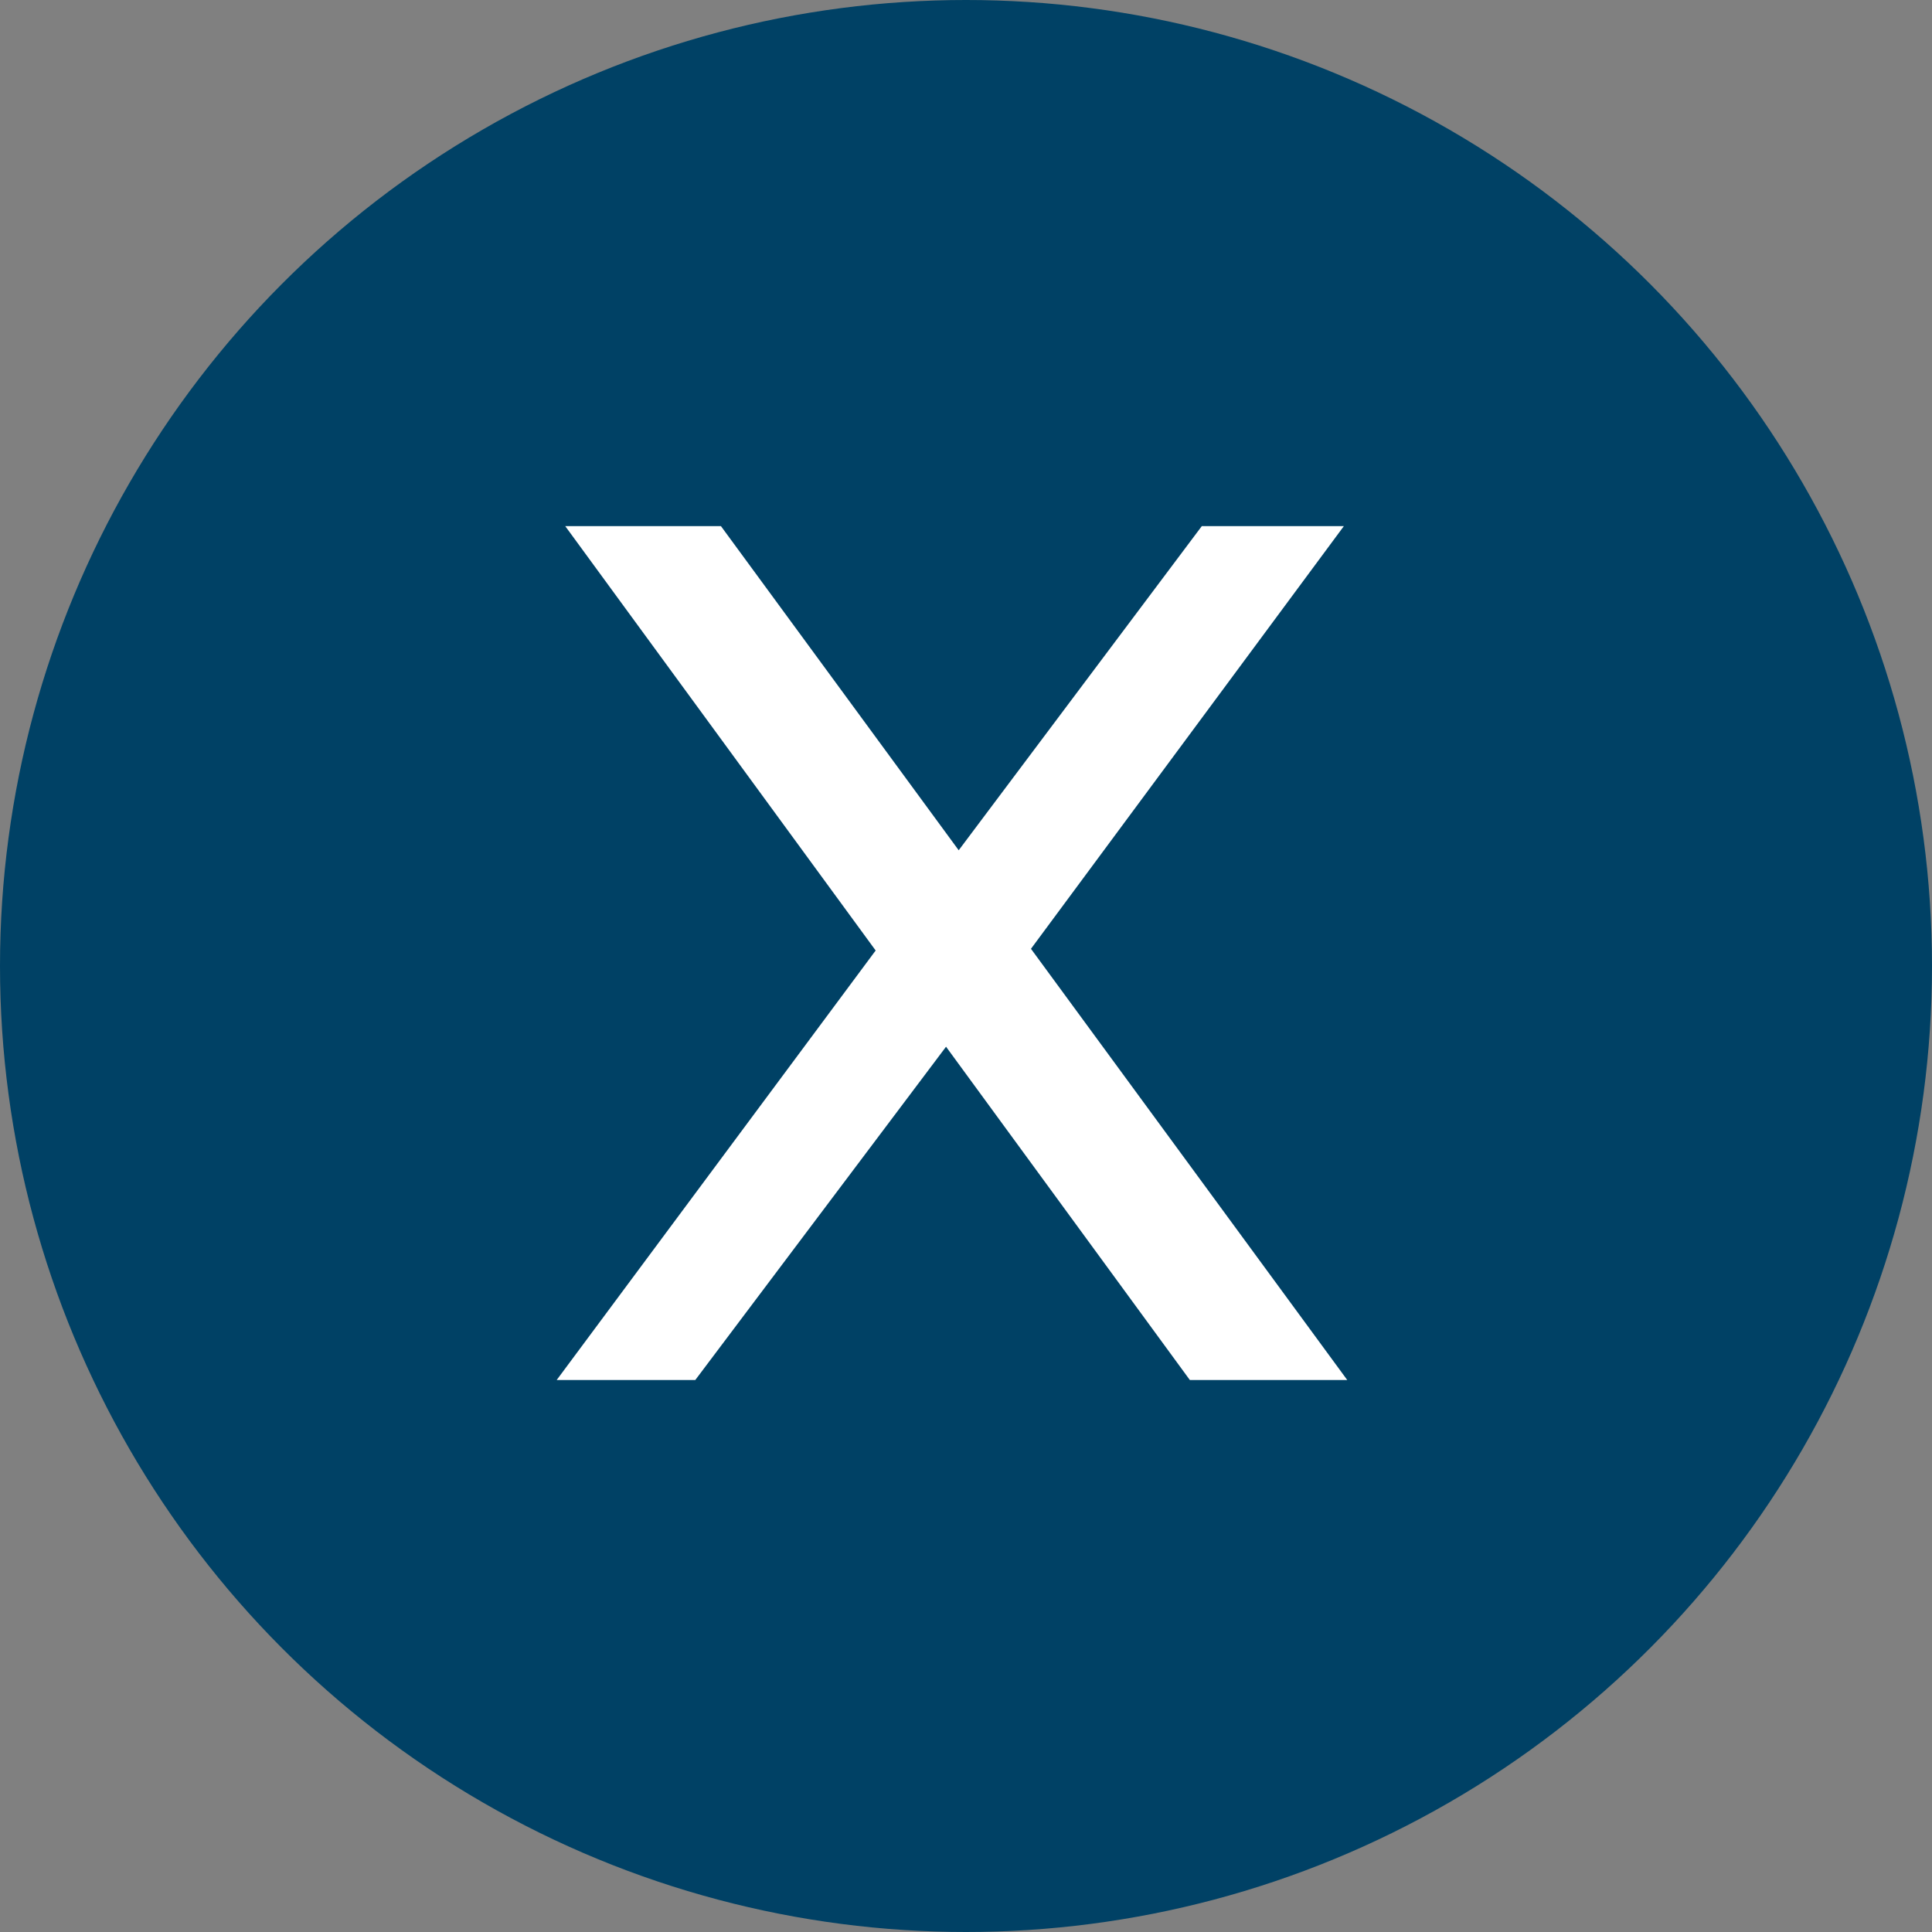
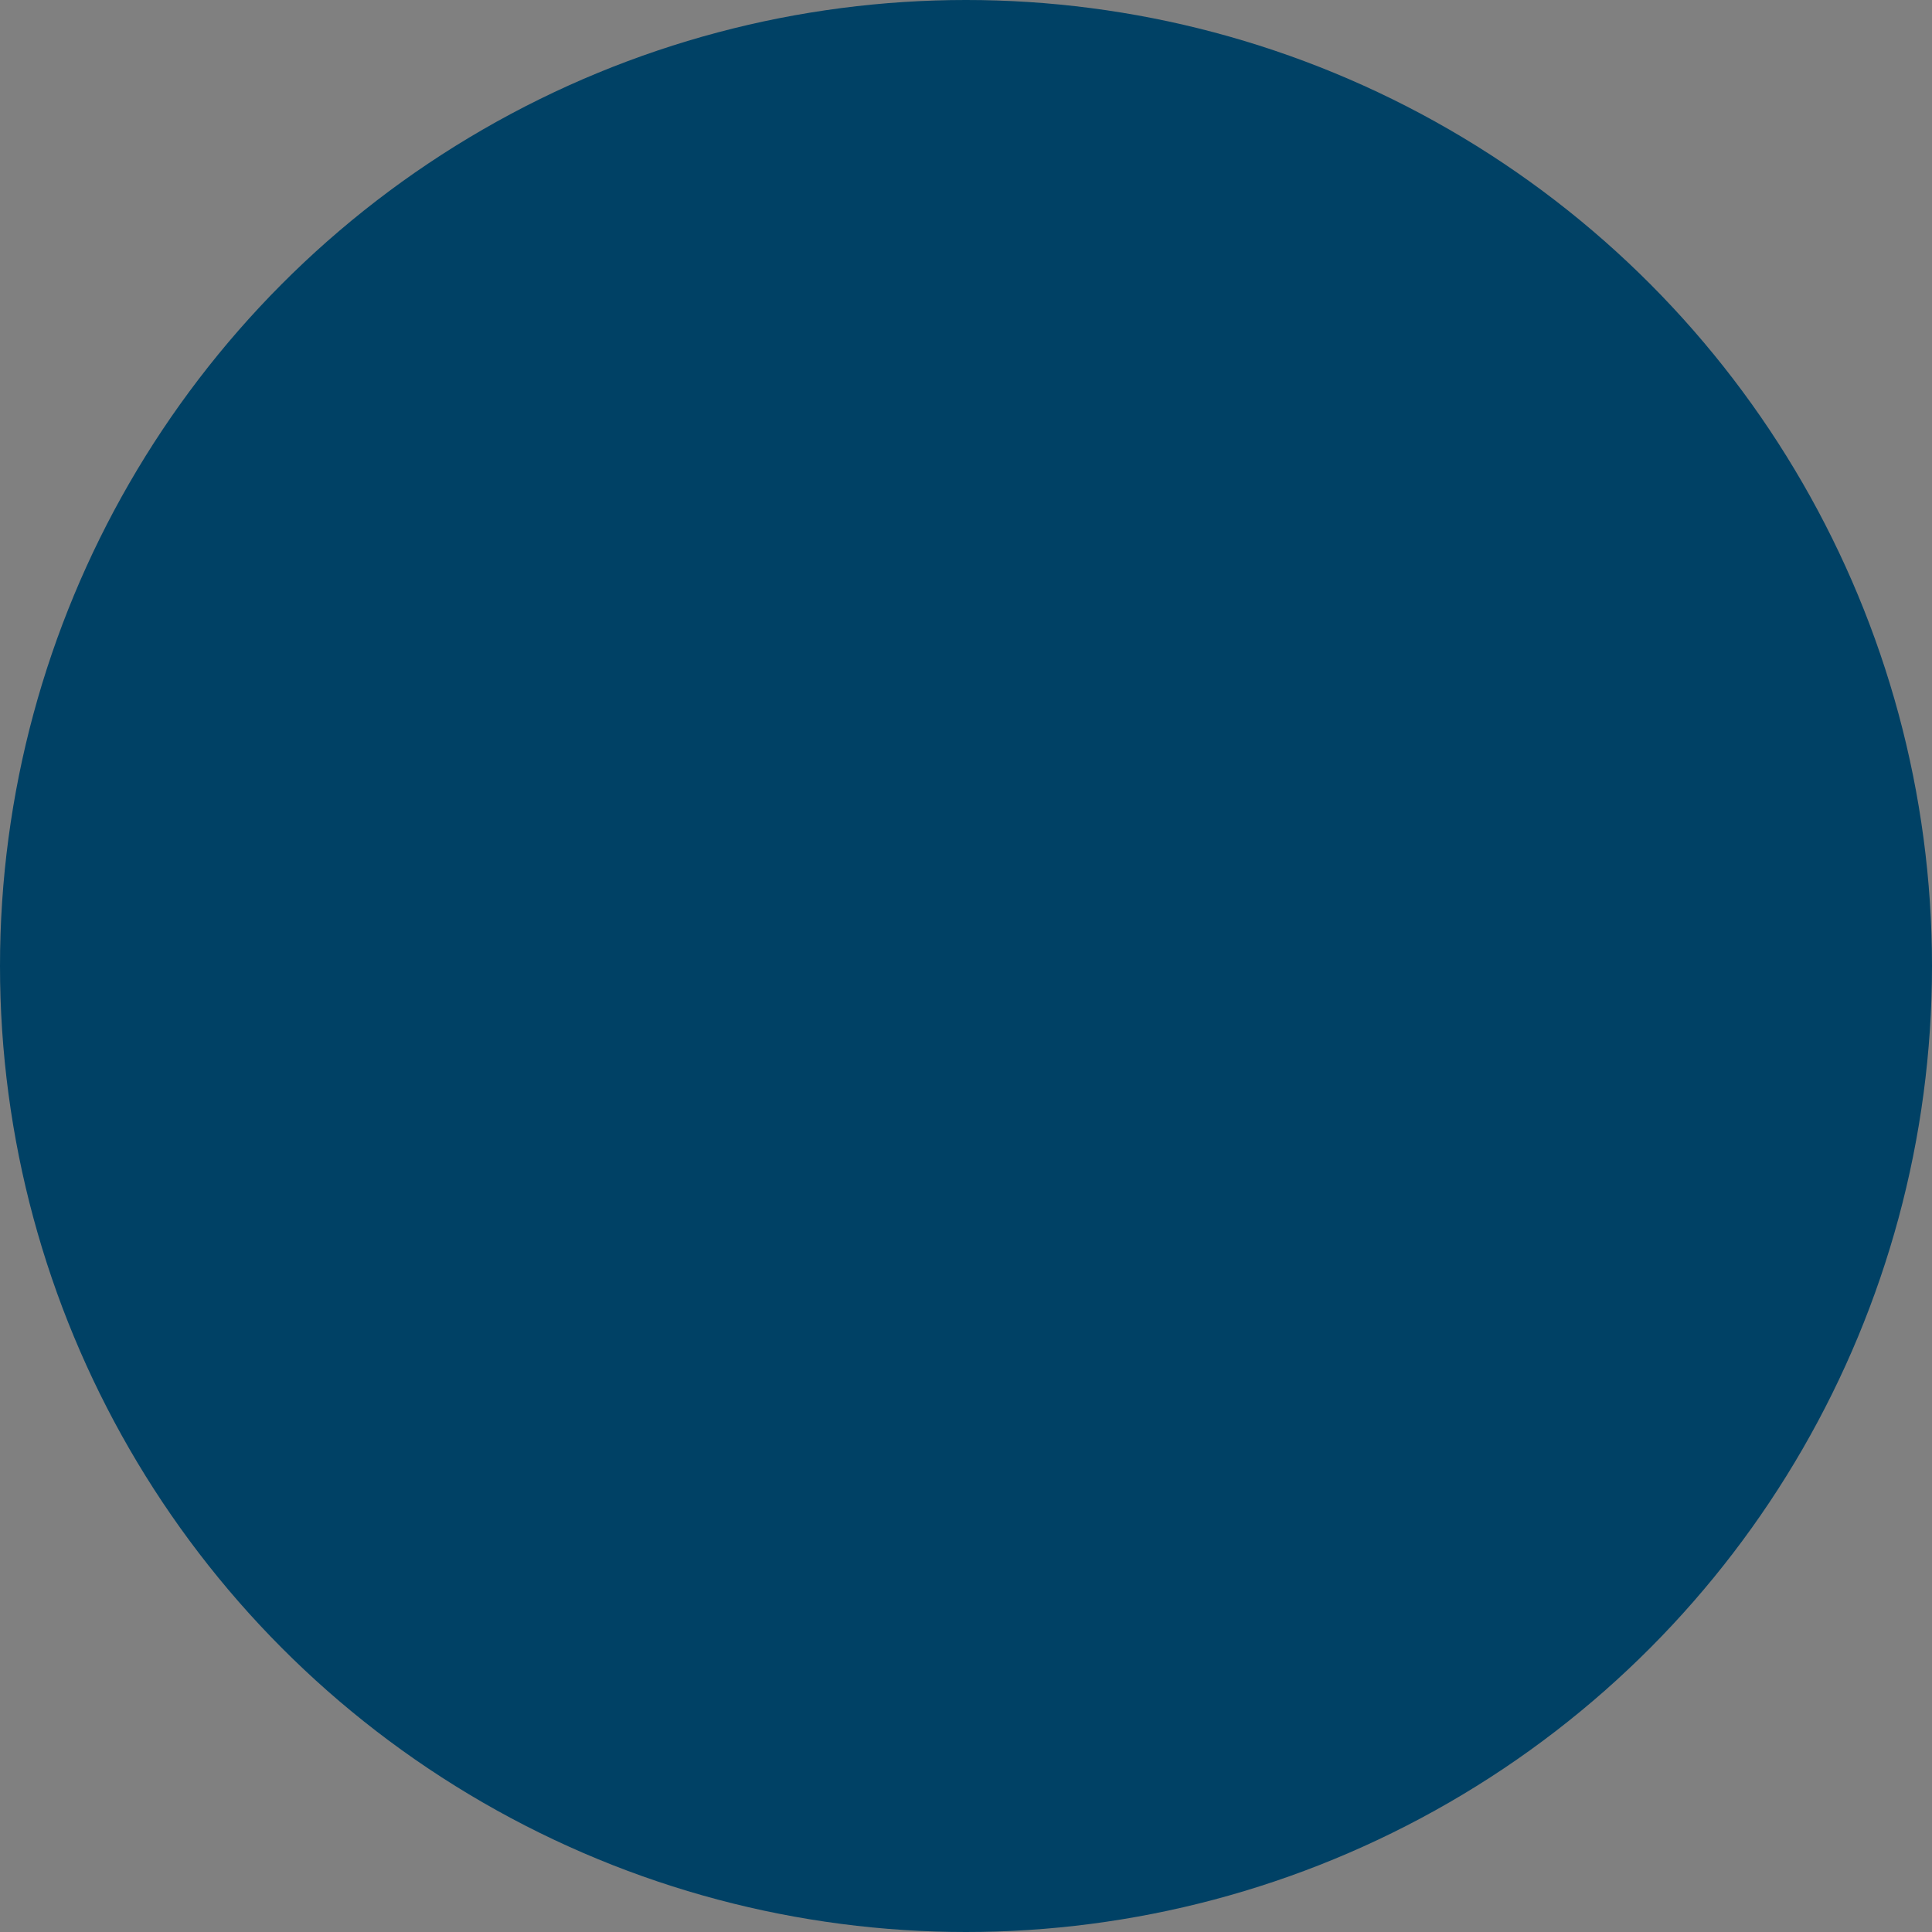
<svg xmlns="http://www.w3.org/2000/svg" width="42" height="42" viewBox="0 0 42 42" fill="none">
  <rect x="0" y="0" width="42" height="42" fill="#808080" stroke="none" />
  <circle cx="21" cy="21" r="21" fill="#004165" />
-   <path d="M21.216 21.891L15.115 30H12.102L19.616 19.882L21.216 21.891ZM29.288 30H25.866L12.288 11.438H15.673L29.288 30ZM19.988 19.622L26.126 11.438H29.214L21.476 21.891L19.988 19.622Z" fill="white" />
</svg>